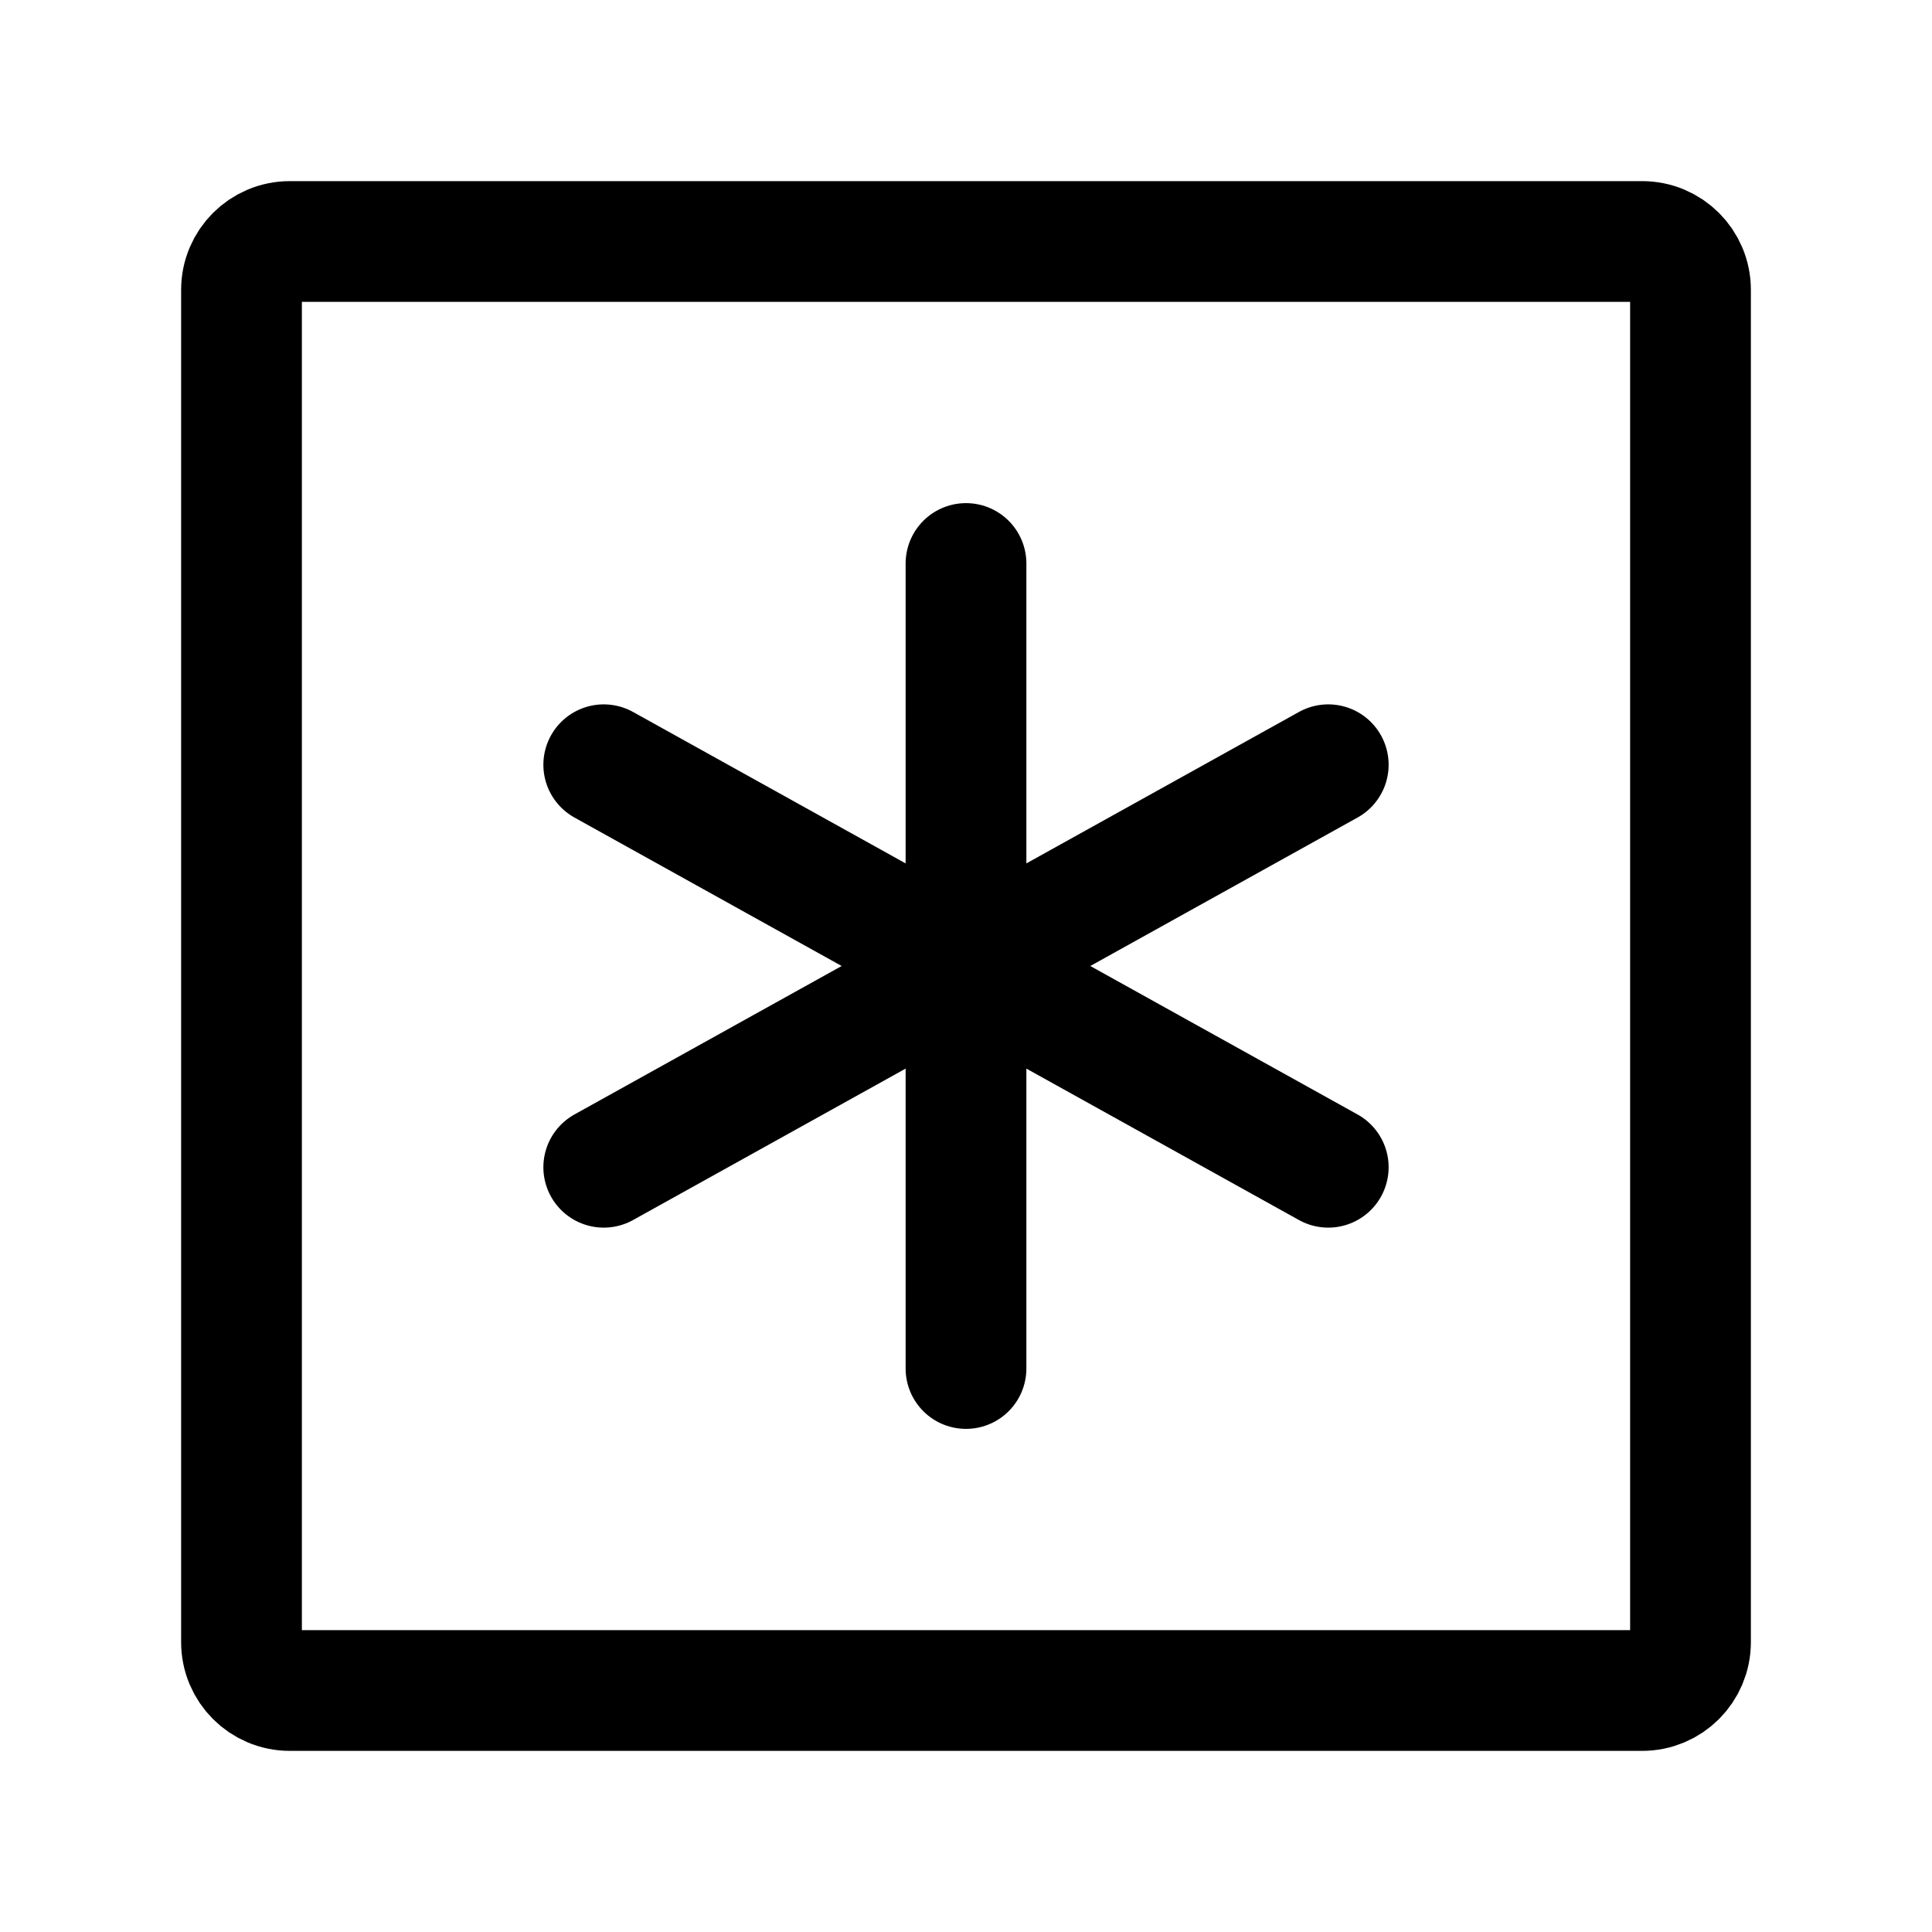
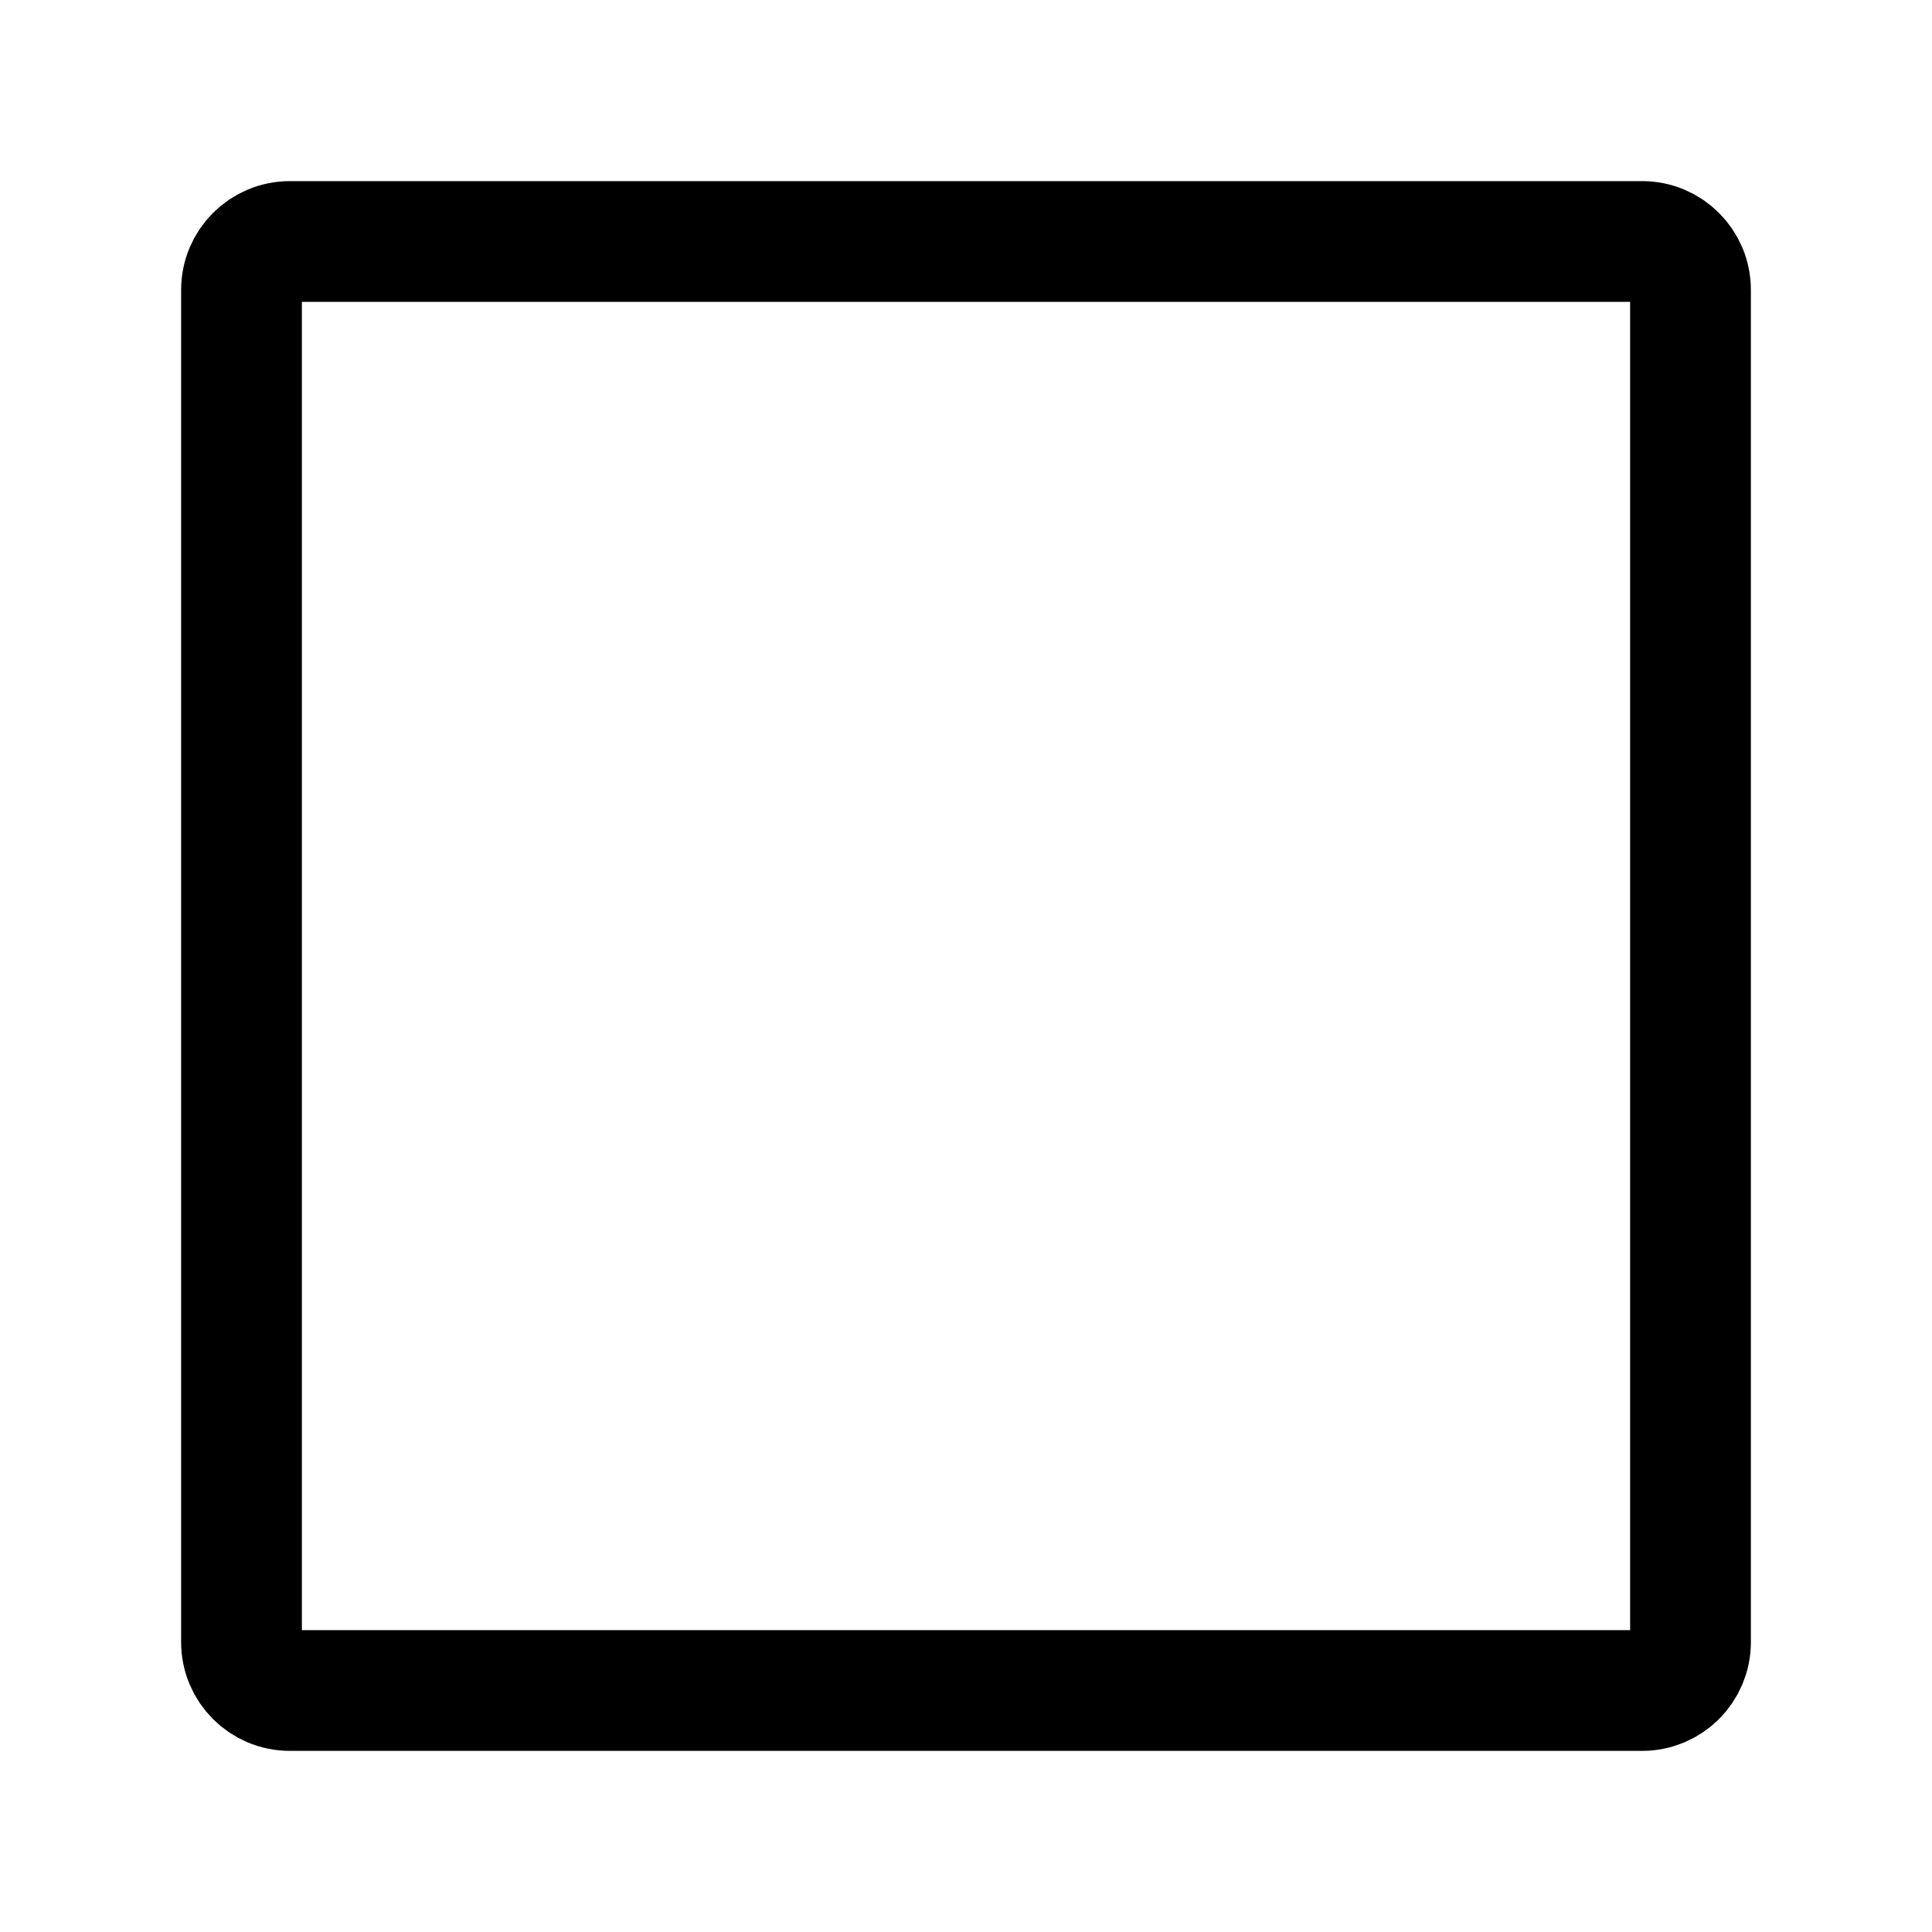
<svg xmlns="http://www.w3.org/2000/svg" width="24" height="24" viewBox="0 0 24 24" stroke-width="1.5" fill="none">
  <path d="M21 3.6V20.4C21 20.731 20.731 21 20.4 21H3.6C3.269 21 3 20.731 3 20.4V3.6C3 3.269 3.269 3 3.6 3H20.4C20.731 3 21 3.269 21 3.6Z" stroke="currentColor" stroke-linecap="round" stroke-linejoin="round" />
-   <path d="M12 7L12 12M12 17L12 12M12 12L7.5 9.5M12 12L16.5 14.5M12 12L16.5 9.5M12 12L7.5 14.5" stroke="currentColor" stroke-linecap="round" stroke-linejoin="round" />
</svg>